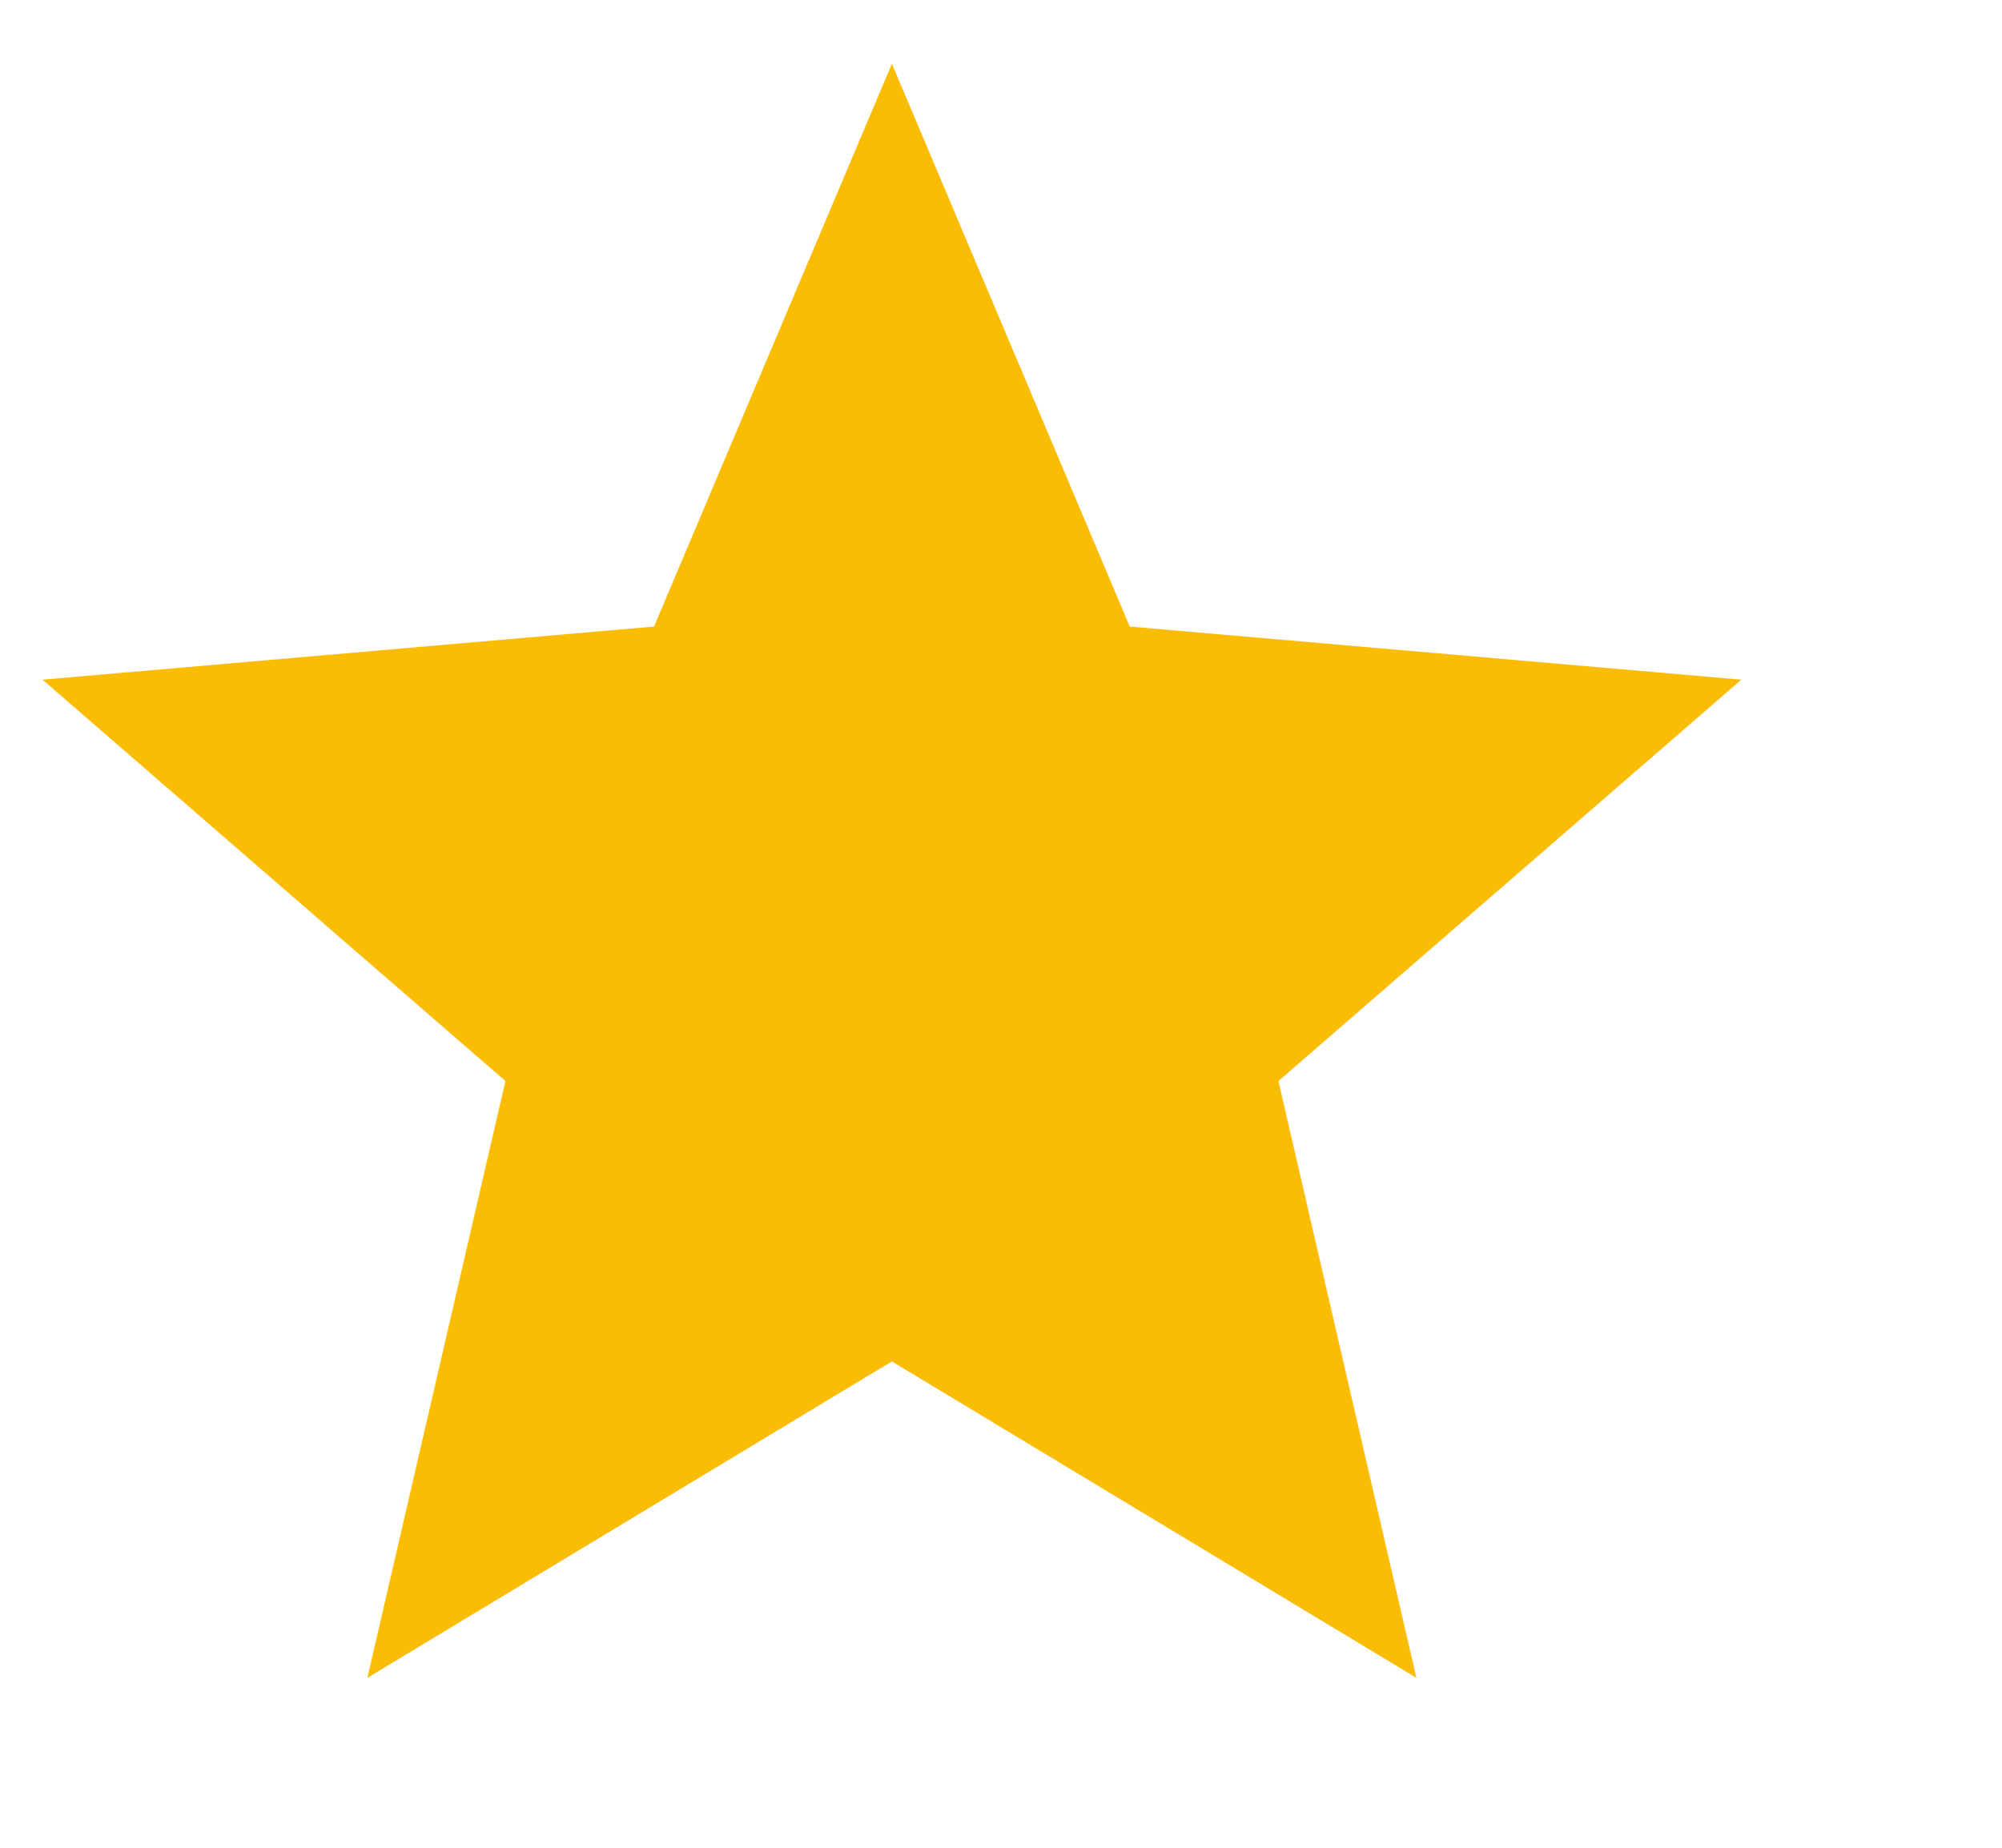
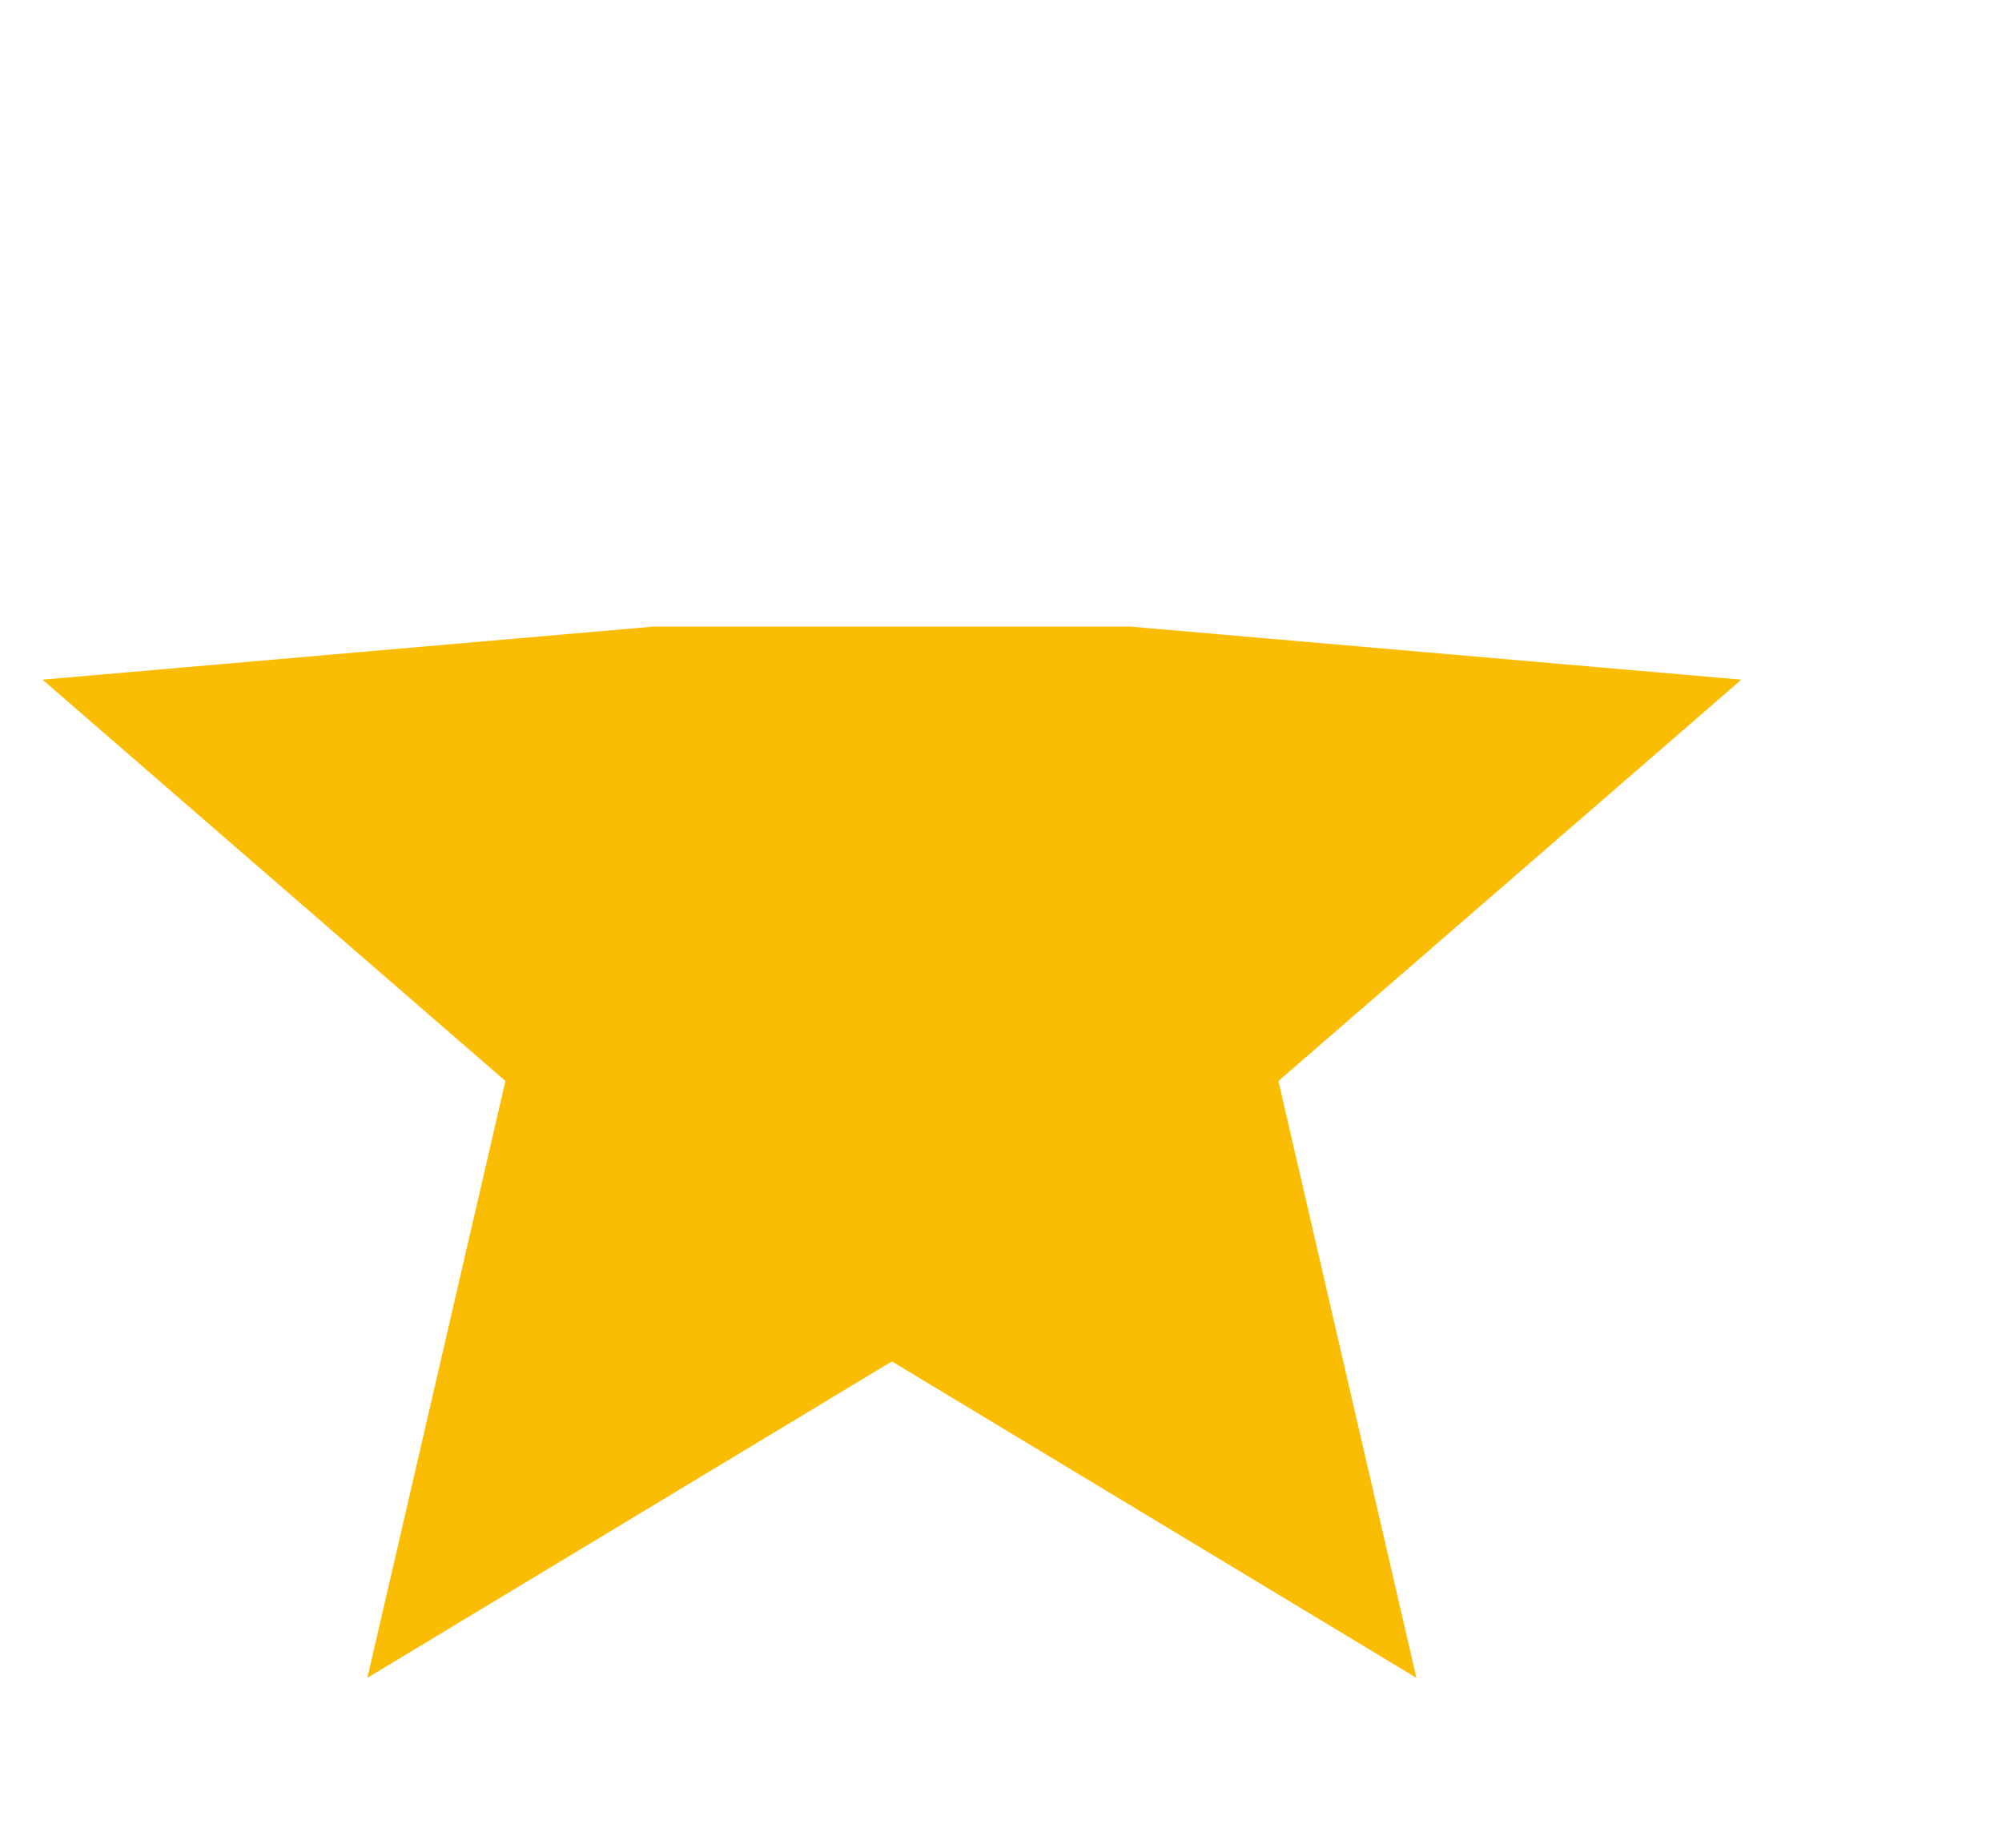
<svg xmlns="http://www.w3.org/2000/svg" width="26" height="24" viewBox="0 0 26 24" fill="none">
-   <path d="M4.771 21.793L6.564 14.041L0.552 8.828L8.494 8.138L11.583 0.828L14.672 8.138L22.615 8.828L16.603 14.041L18.395 21.793L11.583 17.683L4.771 21.793Z" fill="#FBBC04" />
+   <path d="M4.771 21.793L6.564 14.041L0.552 8.828L8.494 8.138L14.672 8.138L22.615 8.828L16.603 14.041L18.395 21.793L11.583 17.683L4.771 21.793Z" fill="#FBBC04" />
</svg>